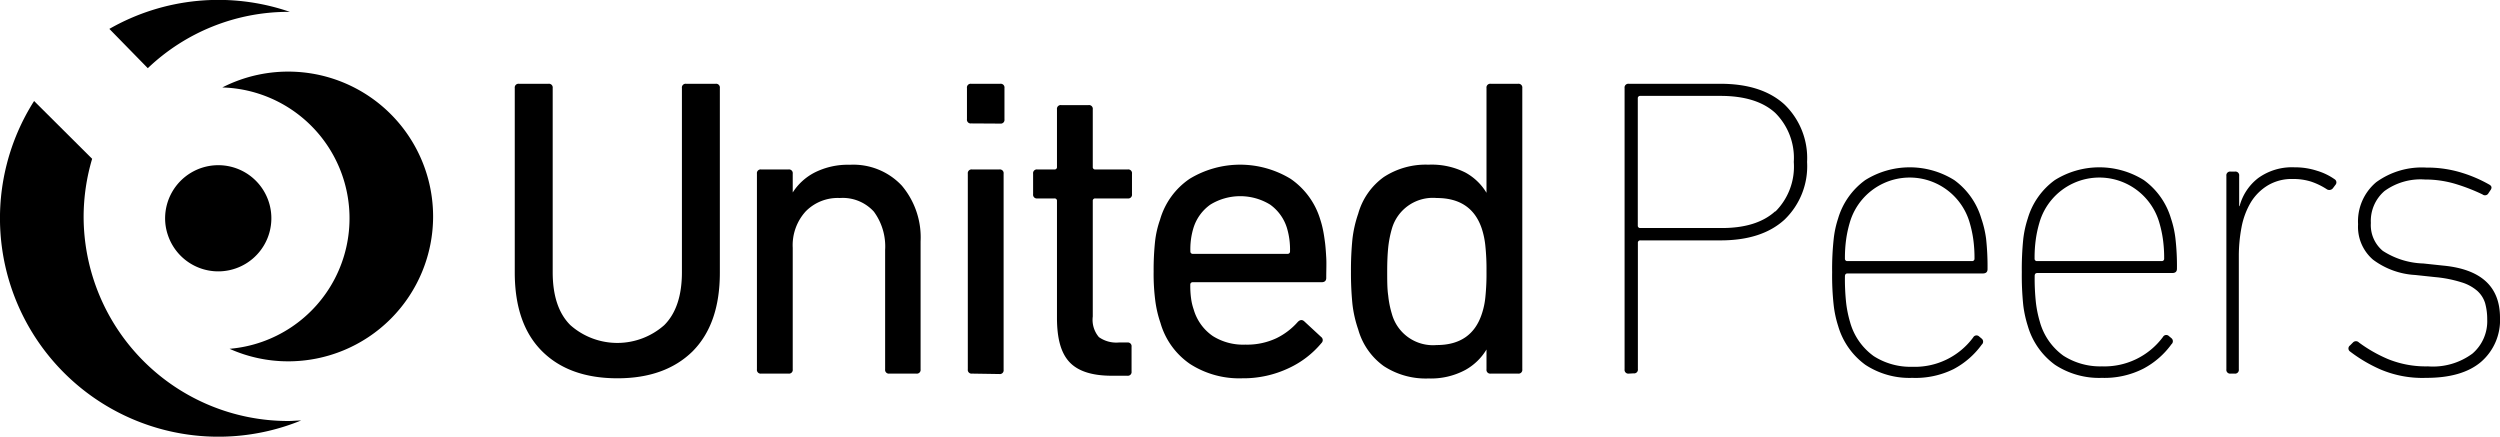
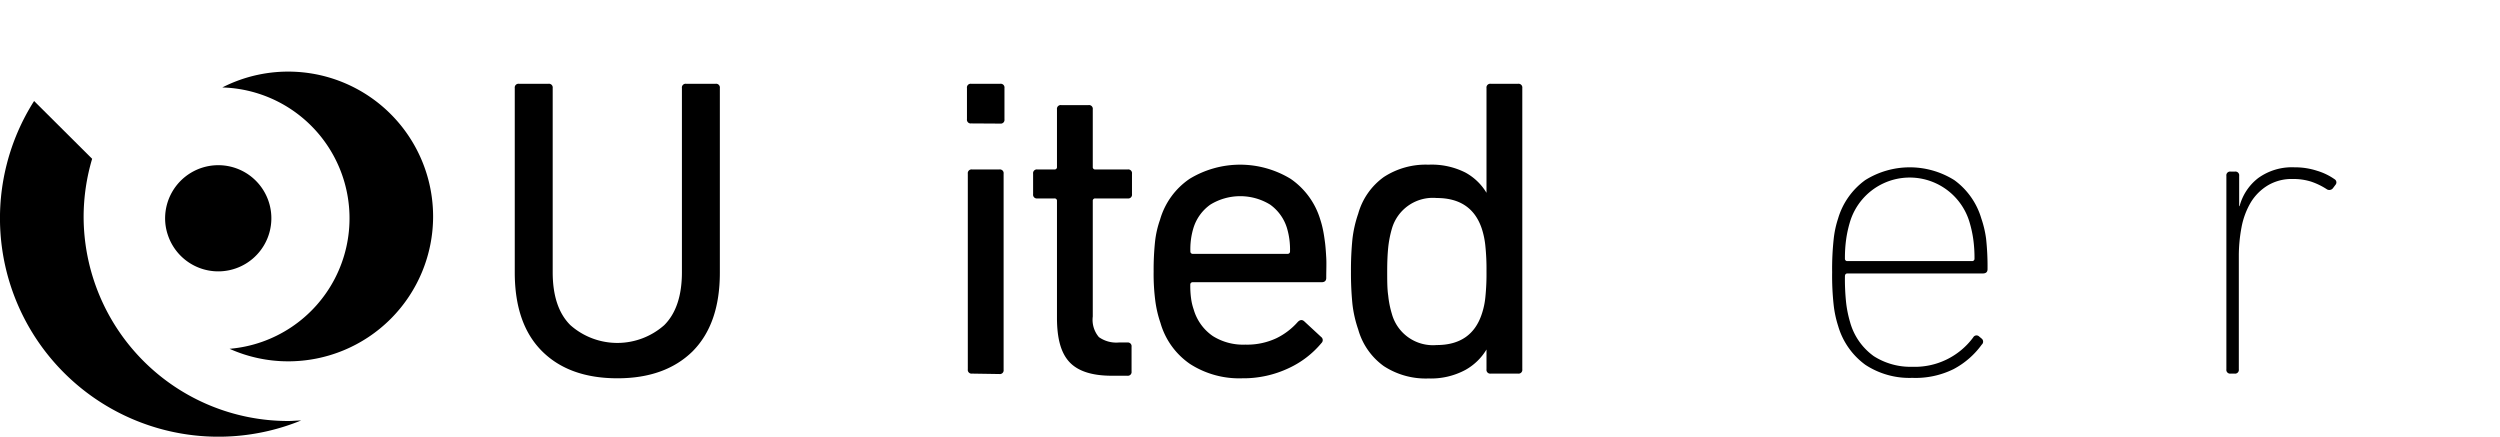
<svg xmlns="http://www.w3.org/2000/svg" width="293.29" height="51.23" viewBox="0 0 293.29 51.23">
  <title>Asset 1</title>
  <g id="469a003c-0232-4220-8fe1-fdd1204134e2" data-name="Layer 2">
    <g id="8637a342-e28b-44dd-a5ec-132a7d514ef9" data-name="Layer 1">
      <path d="M28.52,20.1a6.24,6.24,0,0,0-9.15,5.51,6.08,6.08,0,0,0,.31,1.92,6.23,6.23,0,1,0,8.84-7.43Z" />
      <g>
        <path d="M72.44,44.38q-5.66,0-8.85-3.18T60.39,32V10.33a.44.44,0,0,1,.5-.5h3.45a.44.44,0,0,1,.5.5v21.6q0,4.16,2.08,6.22a8.31,8.31,0,0,0,11,0Q80,36.08,80,31.93V10.33a.44.44,0,0,1,.5-.5h3.45a.44.44,0,0,1,.5.5V32q0,6-3.2,9.22C79.11,43.32,76.17,44.38,72.44,44.38Z" />
-         <path d="M104.34,43.83a.44.44,0,0,1-.5-.5v-14a6.9,6.9,0,0,0-1.32-4.5,4.93,4.93,0,0,0-4-1.6,5.26,5.26,0,0,0-4,1.57A5.89,5.89,0,0,0,93,29.08V43.33a.44.44,0,0,1-.5.5h-3.2a.44.44,0,0,1-.5-.5V20.38a.44.44,0,0,1,.5-.5h3.2a.44.44,0,0,1,.5.5v2.2H93a6.66,6.66,0,0,1,2.55-2.33,8.66,8.66,0,0,1,4.15-.92,7.79,7.79,0,0,1,6.1,2.45,9.42,9.42,0,0,1,2.2,6.55v15a.44.44,0,0,1-.5.5Z" />
        <path d="M113.94,14.48a.44.44,0,0,1-.5-.5V10.33a.44.44,0,0,1,.5-.5h3.4a.44.44,0,0,1,.5.5V14a.44.44,0,0,1-.5.5Zm.1,29.35a.44.44,0,0,1-.5-.5V20.38a.44.44,0,0,1,.5-.5h3.2a.44.44,0,0,1,.5.5v23a.44.44,0,0,1-.5.5Z" />
        <path d="M130.44,44.08c-2.34,0-4-.54-5-1.63S124,39.65,124,37.28V23.58a.27.27,0,0,0-.3-.3h-2a.44.44,0,0,1-.5-.5v-2.4a.44.44,0,0,1,.5-.5h2a.27.27,0,0,0,.3-.3V12.83a.44.44,0,0,1,.5-.5h3.2a.44.44,0,0,1,.5.5v6.75a.27.27,0,0,0,.3.3h3.8a.44.44,0,0,1,.5.5v2.4a.44.44,0,0,1-.5.5h-3.8a.27.27,0,0,0-.3.3V37.13a3.13,3.13,0,0,0,.72,2.42,3.53,3.53,0,0,0,2.33.63h1a.44.44,0,0,1,.5.5v2.9a.44.44,0,0,1-.5.5Z" />
        <path d="M145.74,44.38a10.66,10.66,0,0,1-6.13-1.68,8.76,8.76,0,0,1-3.47-4.82,13.24,13.24,0,0,1-.6-2.55,24.38,24.38,0,0,1-.2-3.5,31.4,31.4,0,0,1,.17-3.53,11.41,11.41,0,0,1,.58-2.52,8.68,8.68,0,0,1,3.47-4.8,11.4,11.4,0,0,1,11.85,0,8.87,8.87,0,0,1,3.48,4.78,10.43,10.43,0,0,1,.32,1.22c.09.42.16.9.23,1.43s.11,1.14.15,1.82,0,1.48,0,2.38c0,.33-.19.5-.55.5H139.94a.27.27,0,0,0-.3.3,10.69,10.69,0,0,0,.1,1.65,6.51,6.51,0,0,0,.3,1.25,5.69,5.69,0,0,0,2.25,3.12,6.68,6.68,0,0,0,3.8,1,8.11,8.11,0,0,0,3.65-.75,8,8,0,0,0,2.5-1.9c.26-.27.51-.3.75-.1l2,1.85a.46.46,0,0,1,.05.7,11,11,0,0,1-3.83,2.95A12.46,12.46,0,0,1,145.74,44.38Zm5.3-14.6a.27.27,0,0,0,.3-.3,8.8,8.8,0,0,0-.35-2.7A5.28,5.28,0,0,0,149,24a6.71,6.71,0,0,0-7,0,5.26,5.26,0,0,0-2,2.78,8.51,8.51,0,0,0-.35,2.7.27.27,0,0,0,.3.3Z" />
        <path d="M174.89,43.83a.44.44,0,0,1-.5-.5V41h0a6.66,6.66,0,0,1-2.48,2.4,8.54,8.54,0,0,1-4.32,1,9,9,0,0,1-5.25-1.45,7.92,7.92,0,0,1-3-4.3,13.89,13.89,0,0,1-.68-3,36.56,36.56,0,0,1-.17-3.8,36,36,0,0,1,.17-3.78,13.89,13.89,0,0,1,.68-3,7.92,7.92,0,0,1,3-4.3,9,9,0,0,1,5.25-1.45,8.77,8.77,0,0,1,4.32.92,6.54,6.54,0,0,1,2.48,2.38h0V10.33a.44.44,0,0,1,.5-.5h3.2a.44.44,0,0,1,.5.5v33a.44.44,0,0,1-.5.5Zm-6.35-3.35q4.1,0,5.3-3.65a8.83,8.83,0,0,0,.42-2,26.93,26.93,0,0,0,.13-3,26.41,26.41,0,0,0-.13-2.95,9.63,9.63,0,0,0-.42-2.05q-1.2-3.6-5.3-3.6a5,5,0,0,0-5.25,3.6,12.61,12.61,0,0,0-.43,2.2c-.08.8-.12,1.73-.12,2.8s0,2.05.12,2.85a11.35,11.35,0,0,0,.43,2.15A5,5,0,0,0,168.54,40.48Z" />
      </g>
      <g>
-         <path d="M191.09,43.83a.44.44,0,0,1-.5-.5v-33a.44.44,0,0,1,.5-.5h10.75q4.84,0,7.5,2.42A8.73,8.73,0,0,1,212,19a8.69,8.69,0,0,1-2.65,6.77q-2.66,2.43-7.5,2.43h-9.4a.27.27,0,0,0-.3.3v14.8a.44.44,0,0,1-.5.5Zm17.18-19A7.45,7.45,0,0,0,210.44,19a7.45,7.45,0,0,0-2.17-5.75c-1.45-1.33-3.6-2-6.43-2h-9.4a.27.27,0,0,0-.3.3v14.9a.27.27,0,0,0,.3.3h9.4C204.67,26.78,206.82,26.11,208.27,24.78Z" />
        <path d="M224.34,44.33a9.41,9.41,0,0,1-5.5-1.53,8.58,8.58,0,0,1-3.2-4.57,12.59,12.59,0,0,1-.52-2.43,31.58,31.58,0,0,1-.18-3.87,32.69,32.69,0,0,1,.18-3.88,11.56,11.56,0,0,1,.52-2.42,8.54,8.54,0,0,1,3.18-4.5,9.85,9.85,0,0,1,10.45,0,8.53,8.53,0,0,1,3.17,4.5A12.25,12.25,0,0,1,233,28a30.38,30.38,0,0,1,.17,3.58c0,.33-.18.5-.55.5H216.74c-.2,0-.3.12-.3.35a26.25,26.25,0,0,0,.15,3.17,13.52,13.52,0,0,0,.45,2.18,7.31,7.31,0,0,0,2.78,4,8,8,0,0,0,4.52,1.25,8.51,8.51,0,0,0,7.15-3.45.44.44,0,0,1,.7-.1l.3.25a.46.46,0,0,1,0,.7,9.62,9.62,0,0,1-3.3,2.87A10.05,10.05,0,0,1,224.34,44.33Zm7-13.7a.27.27,0,0,0,.3-.3,15.66,15.66,0,0,0-.15-2.3,13.34,13.34,0,0,0-.4-1.85,7.32,7.32,0,0,0-14.1,0,13.34,13.34,0,0,0-.4,1.85,15.66,15.66,0,0,0-.15,2.3.27.27,0,0,0,.3.3Z" />
-         <path d="M246.59,44.33a9.41,9.41,0,0,1-5.5-1.53,8.58,8.58,0,0,1-3.2-4.57,13.34,13.34,0,0,1-.53-2.43,34.2,34.2,0,0,1-.17-3.87,35.42,35.42,0,0,1,.17-3.88,12.19,12.19,0,0,1,.53-2.42,8.53,8.53,0,0,1,3.17-4.5,9.85,9.85,0,0,1,10.45,0,8.54,8.54,0,0,1,3.18,4.5,11.55,11.55,0,0,1,.52,2.32,28,28,0,0,1,.18,3.58c0,.33-.18.5-.55.5H239c-.2,0-.3.12-.3.35a26.25,26.25,0,0,0,.15,3.17,13.52,13.52,0,0,0,.45,2.18,7.3,7.3,0,0,0,2.77,4,8,8,0,0,0,4.53,1.25,8.54,8.54,0,0,0,7.15-3.45.44.44,0,0,1,.7-.1l.3.25a.46.46,0,0,1,0,.7,9.62,9.62,0,0,1-3.3,2.87A10.05,10.05,0,0,1,246.59,44.33Zm7-13.7a.27.27,0,0,0,.3-.3,15.66,15.66,0,0,0-.15-2.3,13.34,13.34,0,0,0-.4-1.85,7.32,7.32,0,0,0-14.1,0,13.34,13.34,0,0,0-.4,1.85,15.66,15.66,0,0,0-.15,2.3.27.27,0,0,0,.3.3Z" />
        <path d="M261.69,43.83a.44.44,0,0,1-.5-.5V20.63a.44.44,0,0,1,.5-.5h.5a.44.44,0,0,1,.5.5v3.55h.05a6.12,6.12,0,0,1,2.17-3.28,6.75,6.75,0,0,1,4.28-1.27,8.26,8.26,0,0,1,2.62.4,7.11,7.11,0,0,1,2.08,1,.43.43,0,0,1,.1.65l-.3.4a.54.54,0,0,1-.75.1,8.12,8.12,0,0,0-1.83-.88A6.88,6.88,0,0,0,269,21a5.45,5.45,0,0,0-2.95.75,5.93,5.93,0,0,0-2,2,9,9,0,0,0-1.08,2.9,18.07,18.07,0,0,0-.32,3.4V43.33a.44.44,0,0,1-.5.5Z" />
-         <path d="M284.59,44.33a12.55,12.55,0,0,1-5.35-1,17.29,17.29,0,0,1-3.55-2.1.43.43,0,0,1,0-.7l.35-.35a.48.48,0,0,1,.7,0,16.57,16.57,0,0,0,3.42,1.95,11.75,11.75,0,0,0,4.68.85,7.78,7.78,0,0,0,5.22-1.5,5,5,0,0,0,1.73-4,7,7,0,0,0-.25-1.93,3.21,3.21,0,0,0-.93-1.44,5.08,5.08,0,0,0-1.87-1,14.53,14.53,0,0,0-3.05-.6l-2.35-.25a9.09,9.09,0,0,1-4.95-1.8,5.08,5.08,0,0,1-1.75-4.15,6,6,0,0,1,2.12-4.93,9.09,9.09,0,0,1,5.88-1.72,13.74,13.74,0,0,1,4.15.6,15.94,15.94,0,0,1,3.25,1.4c.3.17.33.4.1.7l-.2.3a.46.46,0,0,1-.7.15,22.11,22.11,0,0,0-3-1.18,12.35,12.35,0,0,0-3.75-.57,7.2,7.2,0,0,0-4.75,1.35,4.63,4.63,0,0,0-1.6,3.75,3.93,3.93,0,0,0,1.4,3.27,9.23,9.23,0,0,0,4.75,1.48l2.35.25q6.64.64,6.65,6.1a6.47,6.47,0,0,1-2.23,5.2Q288.84,44.34,284.59,44.33Z" />
      </g>
      <path d="M9.81,25.39a24,24,0,0,1,1-6.76L4,11.85A25.63,25.63,0,0,0,35.32,49.33c-.5,0-1,.06-1.51.06A24,24,0,0,1,9.81,25.39Z" />
      <path d="M50.81,25.39A17,17,0,0,0,26.08,10.26a15.36,15.36,0,0,1,.85,30.66,16.81,16.81,0,0,0,6.88,1.47A17,17,0,0,0,50.81,25.39Z" />
-       <path d="M33.81,1.39H34a25.75,25.75,0,0,0-21.17,2L17.34,8A23.91,23.91,0,0,1,33.81,1.39Z" />
    </g>
  </g>
</svg>